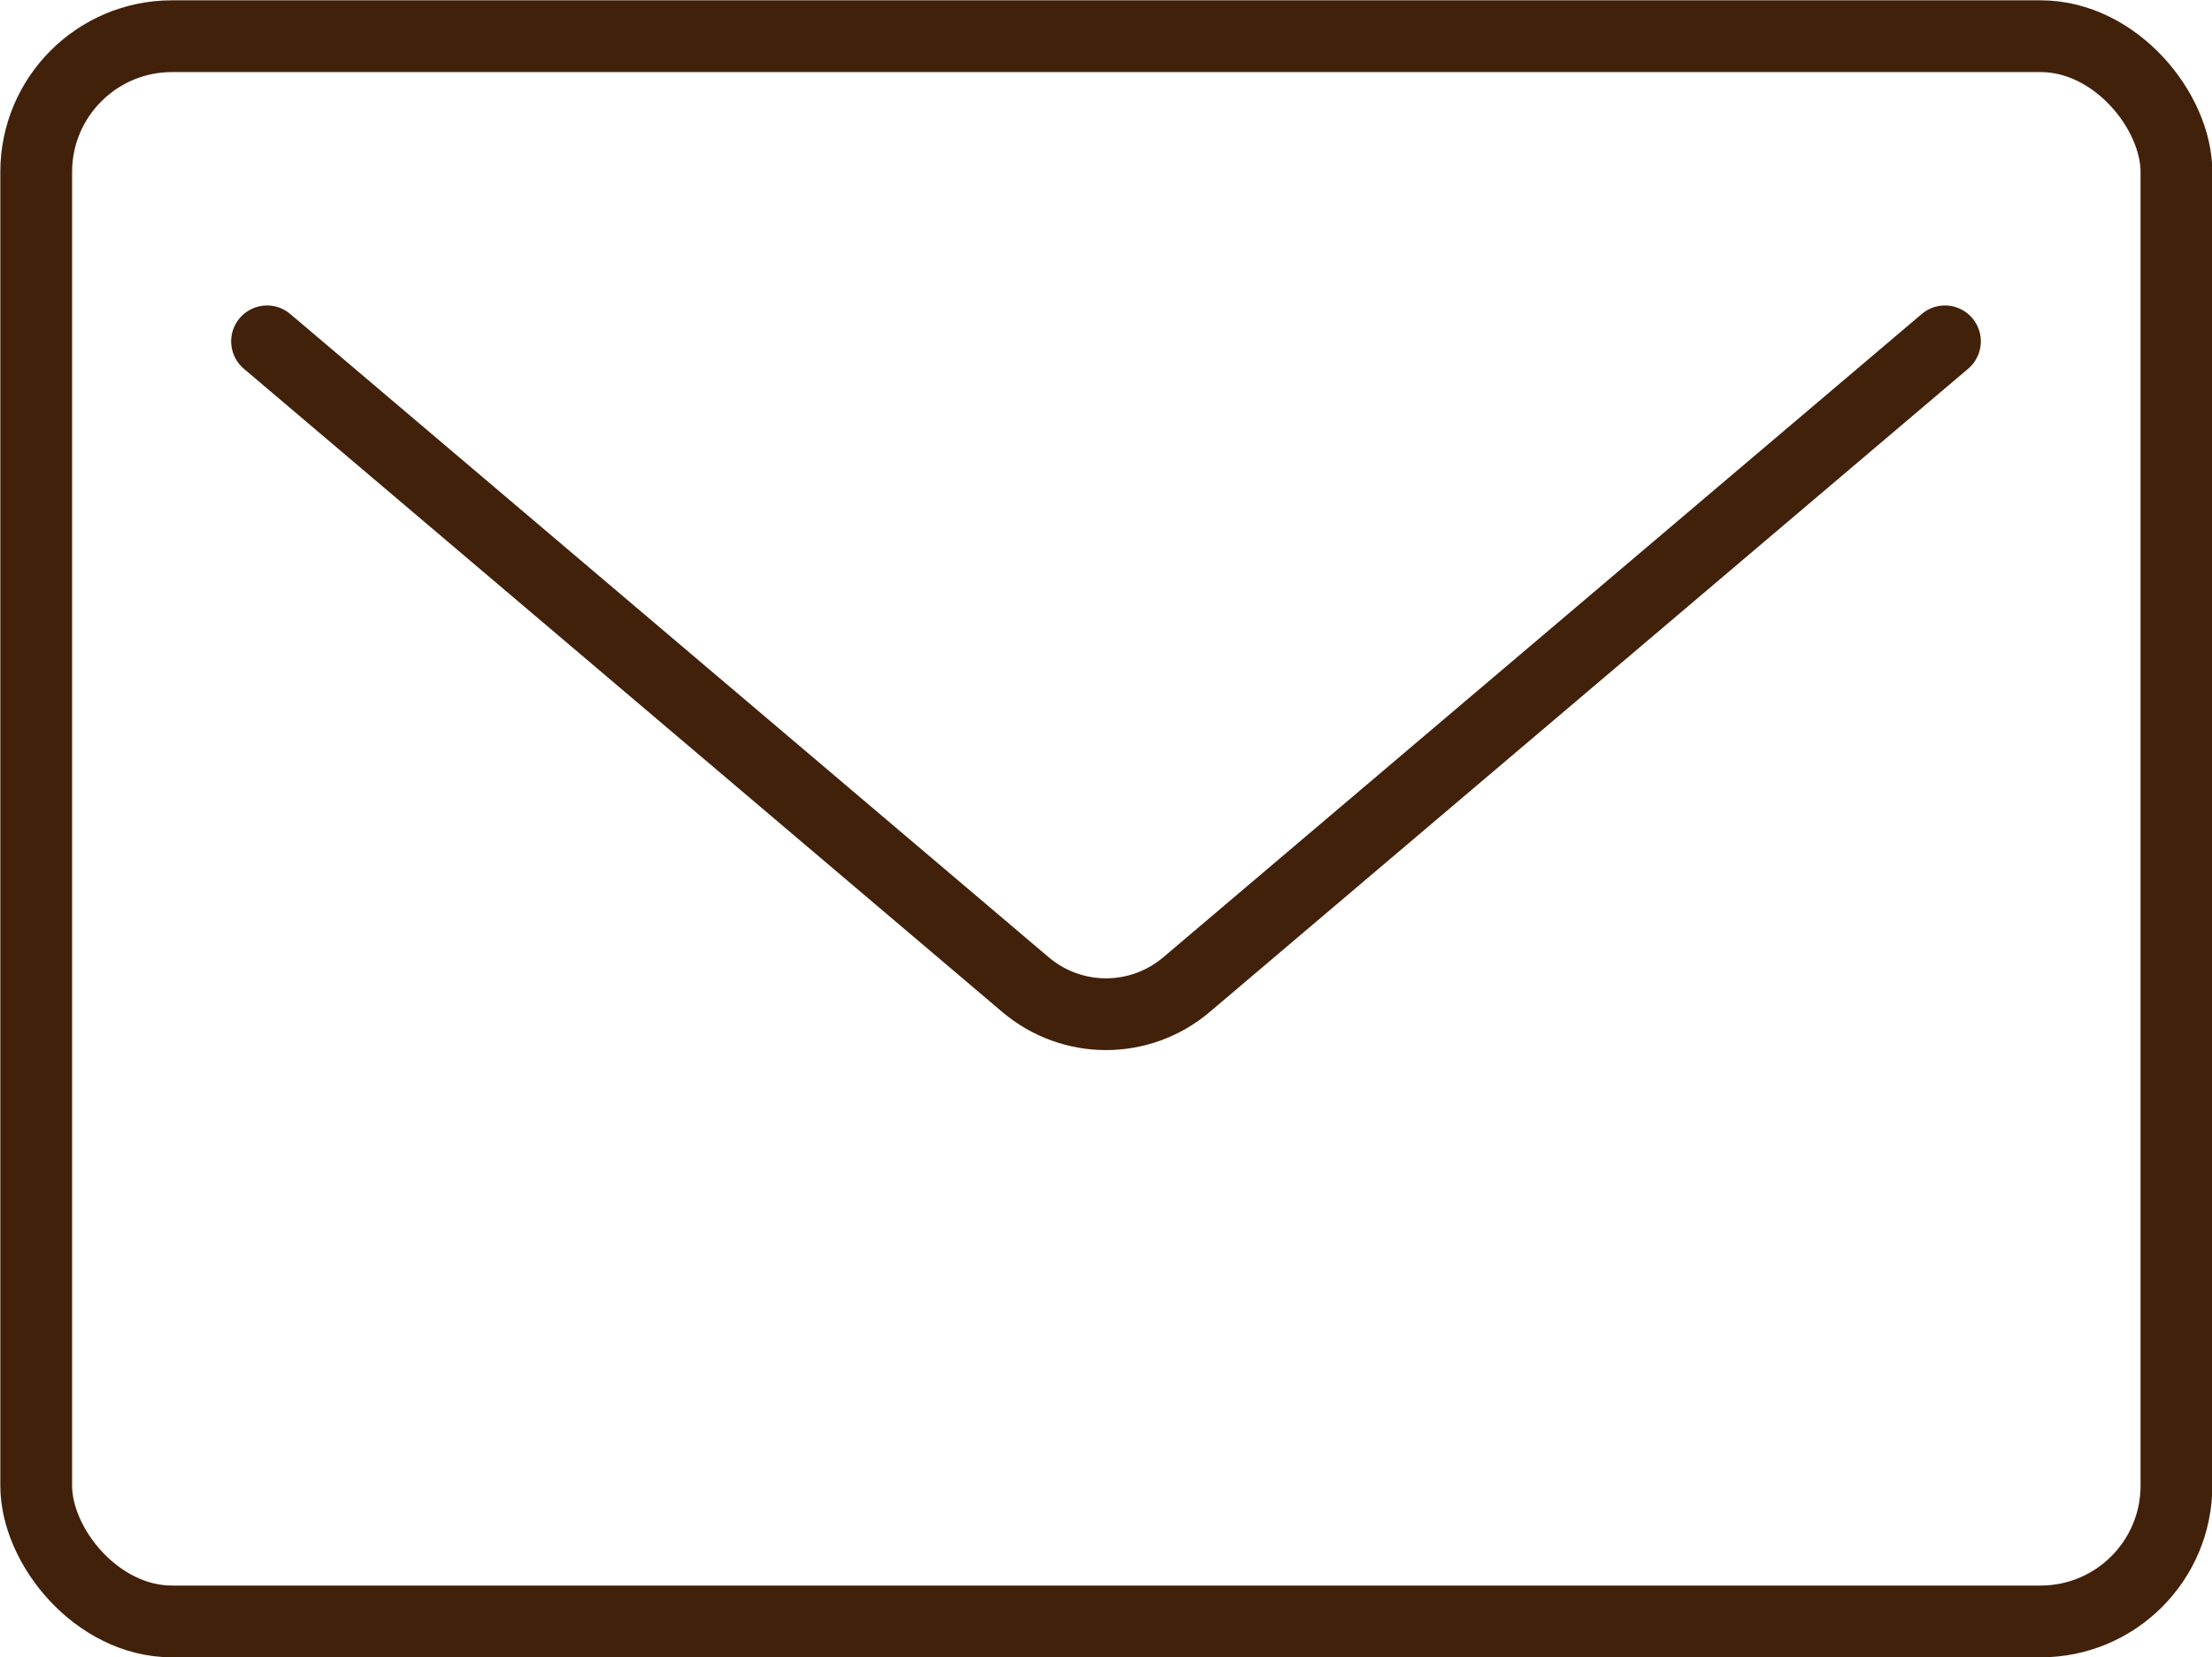
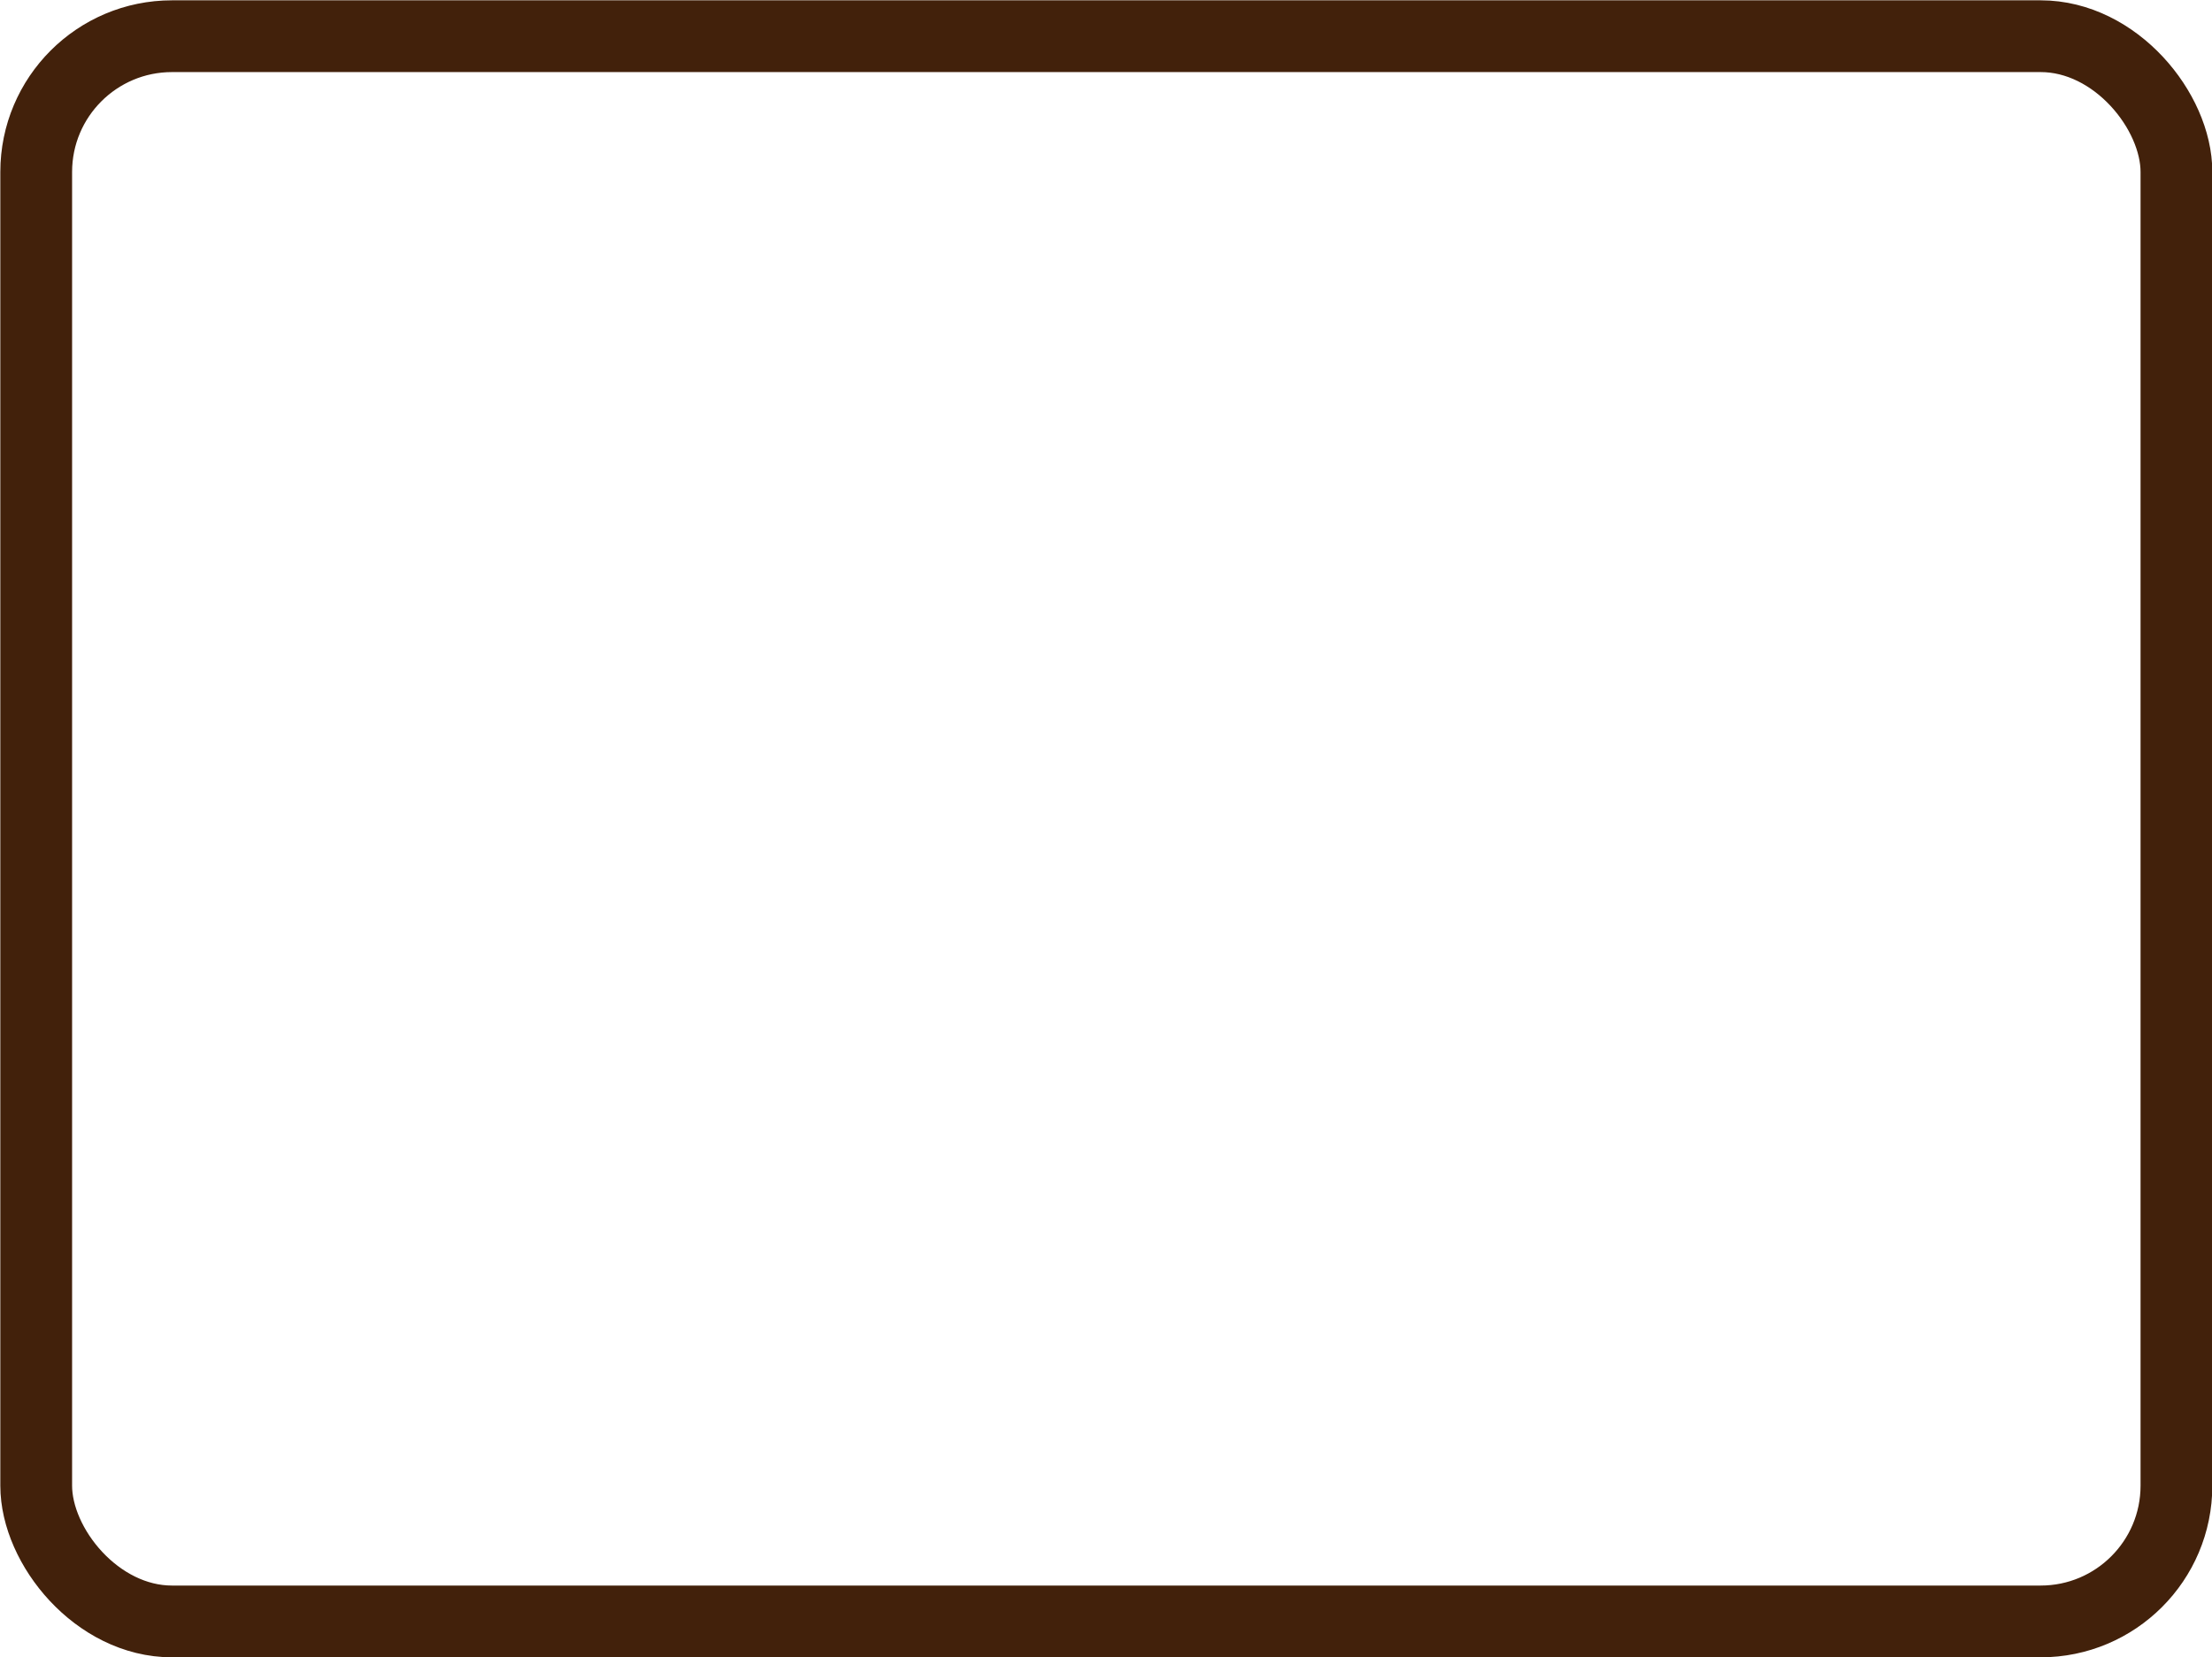
<svg xmlns="http://www.w3.org/2000/svg" id="uuid-5420598a-e220-4428-a3fd-5d12e510fbde" data-name="レイヤー 2" viewBox="0 0 34.21 25.63">
  <g id="uuid-414cb9da-2708-4aad-b443-550e9e083e4b" data-name="レイヤー 1">
    <g>
      <rect x=".56" y=".56" width="33.1" height="24.52" rx="2.1" ry="2.1" fill="none" stroke="#42210b" stroke-linecap="round" stroke-linejoin="round" stroke-width="1.11" />
-       <path d="M30.08,5.28l-11.73,9.95c-.72.61-1.77.61-2.49,0L4.13,5.28" fill="none" stroke="#42210b" stroke-linecap="round" stroke-linejoin="round" stroke-width="1.11" />
    </g>
  </g>
</svg>